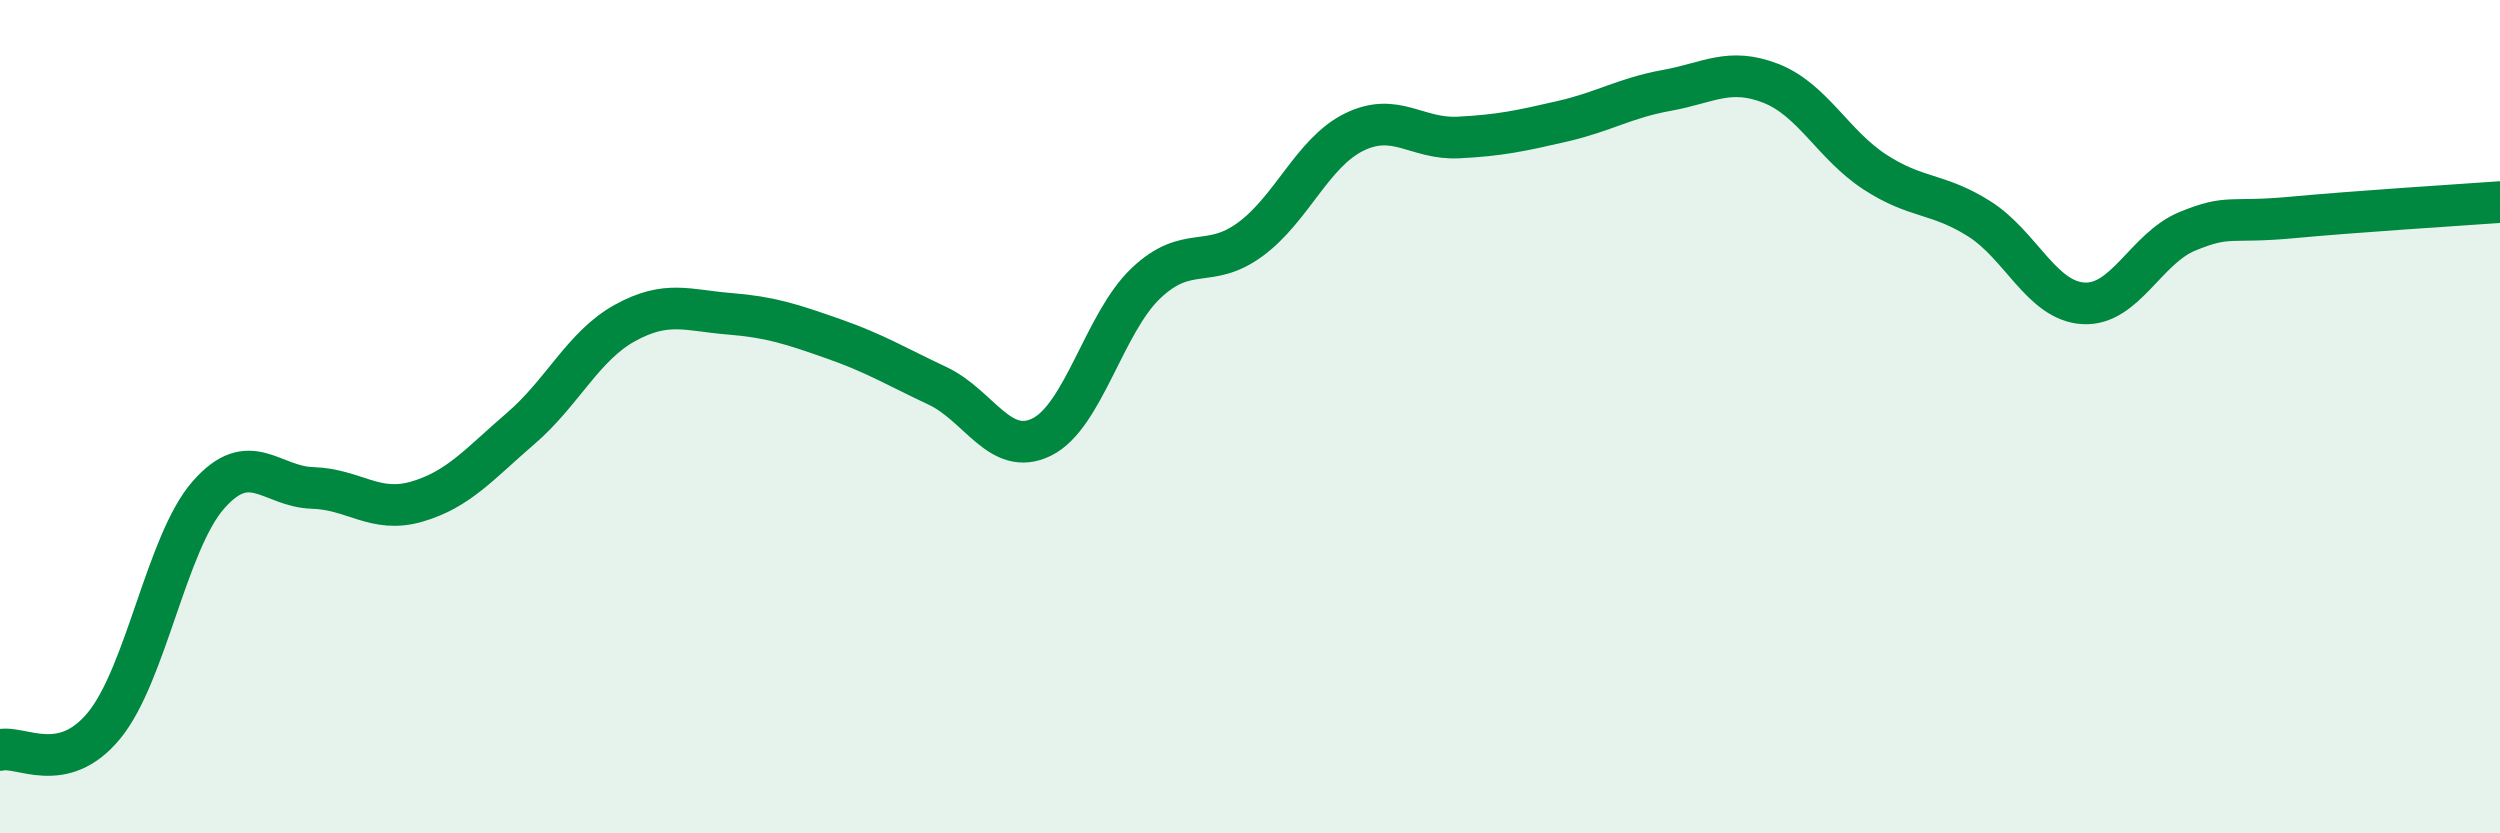
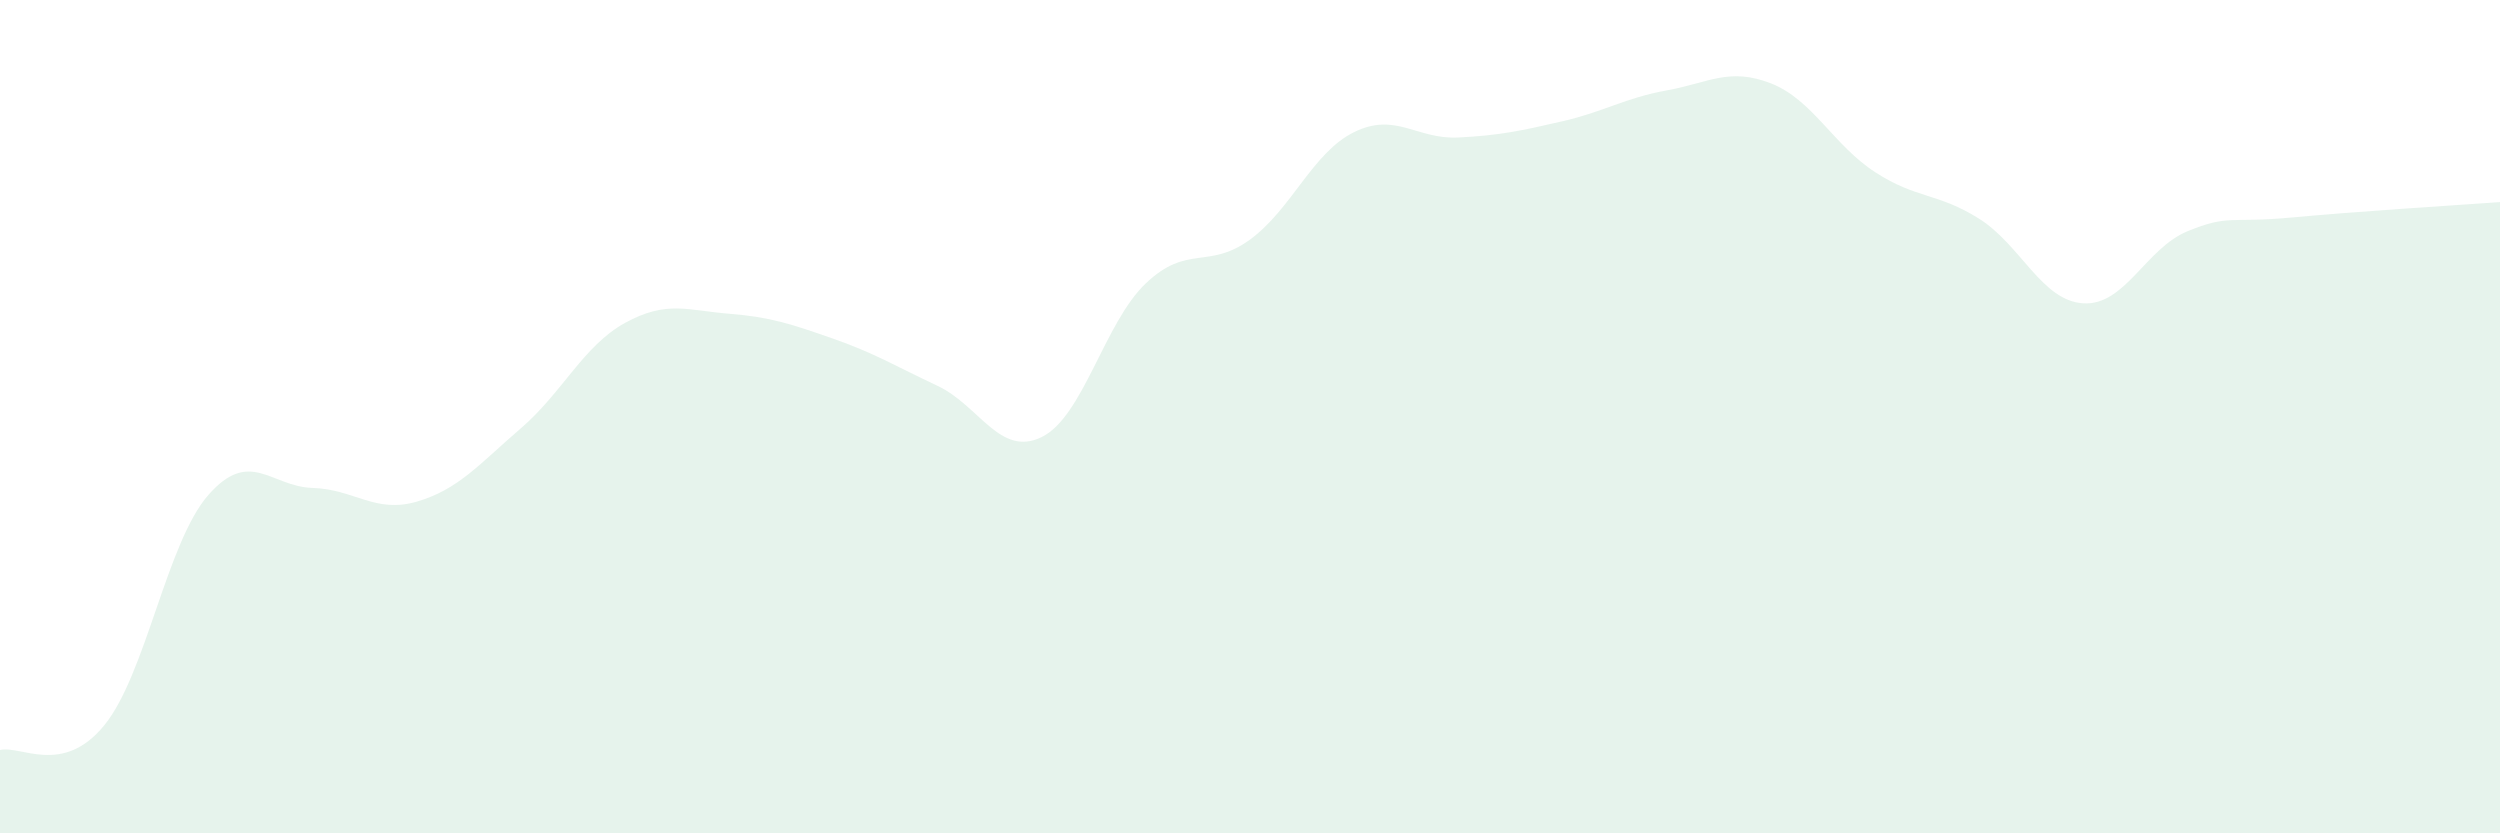
<svg xmlns="http://www.w3.org/2000/svg" width="60" height="20" viewBox="0 0 60 20">
  <path d="M 0,18 C 0.5,17.88 1.5,18.63 2.5,17.41 C 3.5,16.19 4,13.02 5,11.88 C 6,10.74 6.5,11.68 7.5,11.71 C 8.5,11.74 9,12.33 10,12.04 C 11,11.75 11.5,11.14 12.5,10.28 C 13.5,9.42 14,8.3 15,7.75 C 16,7.2 16.5,7.45 17.5,7.53 C 18.5,7.61 19,7.78 20,8.13 C 21,8.48 21.5,8.79 22.5,9.26 C 23.5,9.73 24,10.98 25,10.49 C 26,10 26.5,7.75 27.5,6.8 C 28.5,5.85 29,6.48 30,5.75 C 31,5.02 31.5,3.66 32.5,3.17 C 33.5,2.68 34,3.35 35,3.3 C 36,3.25 36.5,3.14 37.5,2.91 C 38.5,2.68 39,2.35 40,2.17 C 41,1.99 41.5,1.61 42.5,2 C 43.5,2.39 44,3.48 45,4.13 C 46,4.78 46.5,4.62 47.5,5.25 C 48.5,5.88 49,7.22 50,7.28 C 51,7.34 51.5,5.96 52.5,5.55 C 53.5,5.14 53.5,5.36 55,5.22 C 56.5,5.08 59,4.92 60,4.85L60 20L0 20Z" fill="#008740" opacity="0.1" stroke-linecap="round" stroke-linejoin="round" />
-   <path d="M 0,18 C 0.5,17.88 1.5,18.63 2.5,17.41 C 3.5,16.19 4,13.02 5,11.88 C 6,10.74 6.5,11.68 7.5,11.71 C 8.5,11.74 9,12.33 10,12.04 C 11,11.75 11.5,11.14 12.5,10.28 C 13.5,9.42 14,8.3 15,7.75 C 16,7.2 16.5,7.45 17.5,7.53 C 18.5,7.61 19,7.78 20,8.13 C 21,8.48 21.5,8.79 22.5,9.26 C 23.5,9.73 24,10.98 25,10.49 C 26,10 26.5,7.75 27.5,6.8 C 28.5,5.85 29,6.48 30,5.75 C 31,5.02 31.5,3.66 32.5,3.17 C 33.5,2.68 34,3.35 35,3.3 C 36,3.25 36.5,3.14 37.5,2.91 C 38.5,2.68 39,2.35 40,2.17 C 41,1.99 41.5,1.61 42.5,2 C 43.5,2.39 44,3.48 45,4.13 C 46,4.78 46.5,4.62 47.5,5.25 C 48.5,5.88 49,7.22 50,7.28 C 51,7.34 51.5,5.96 52.5,5.55 C 53.5,5.14 53.5,5.36 55,5.22 C 56.5,5.08 59,4.92 60,4.85" stroke="#008740" stroke-width="1" fill="none" stroke-linecap="round" stroke-linejoin="round" />
</svg>